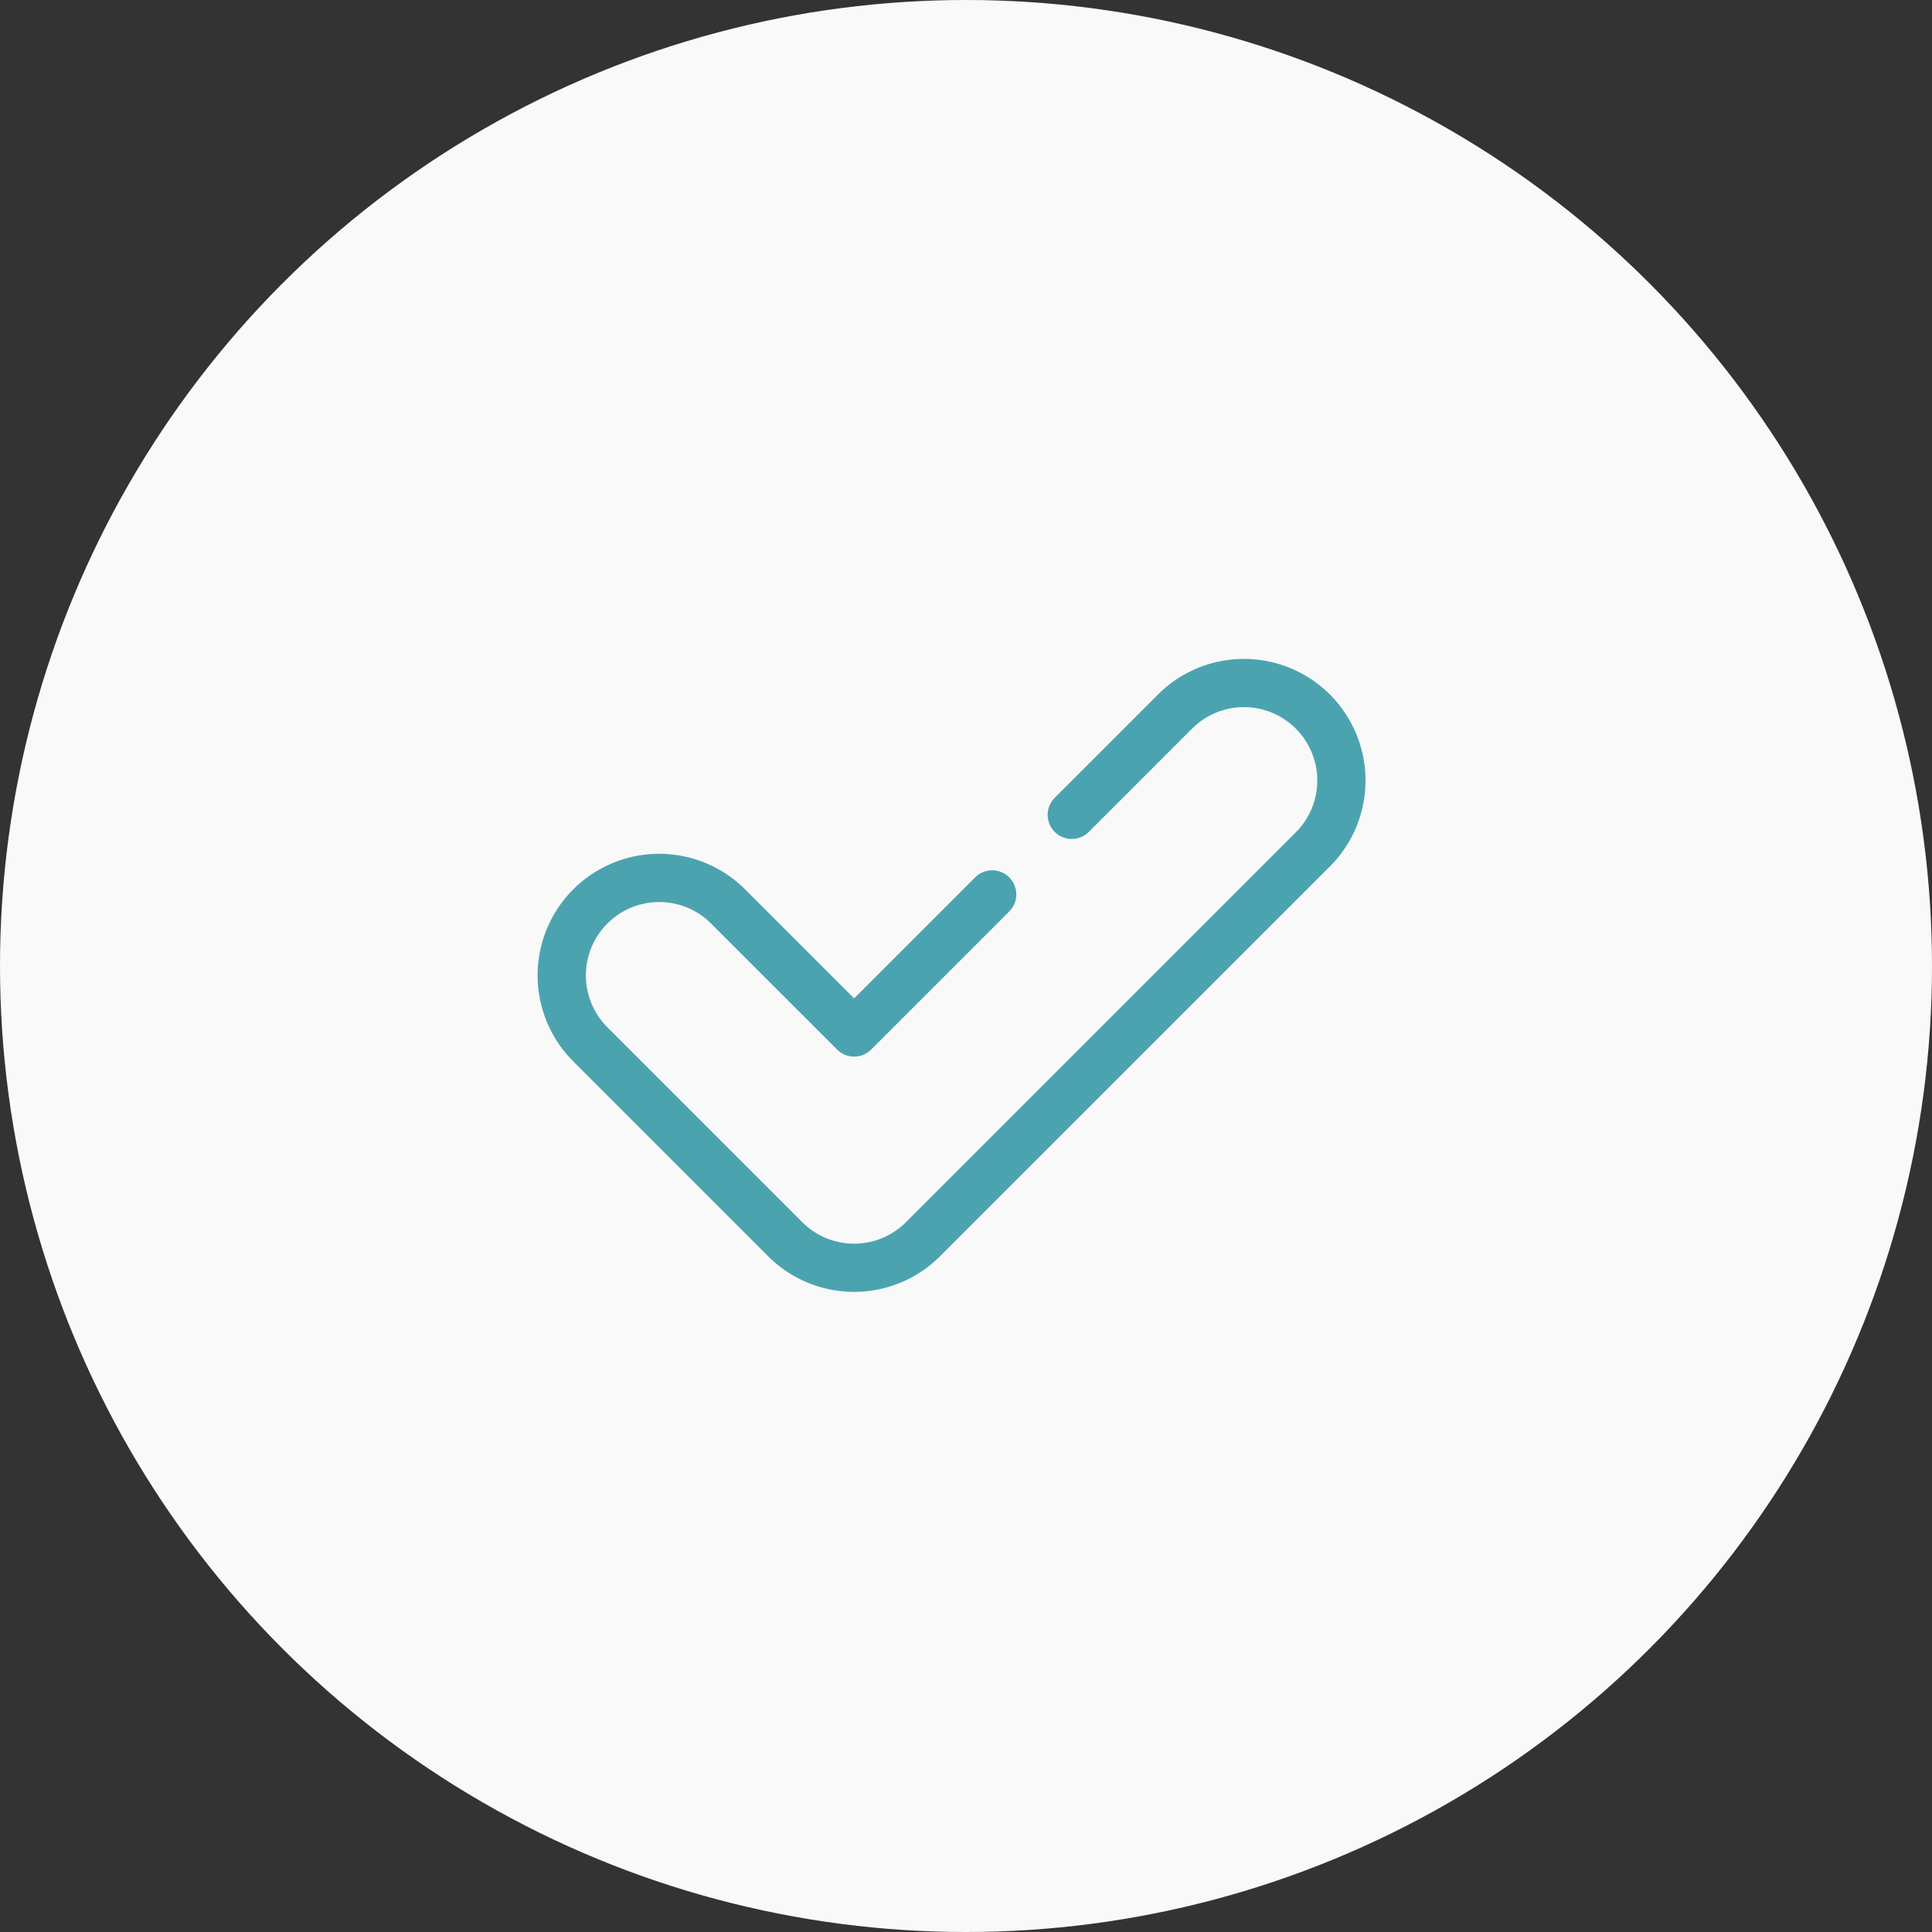
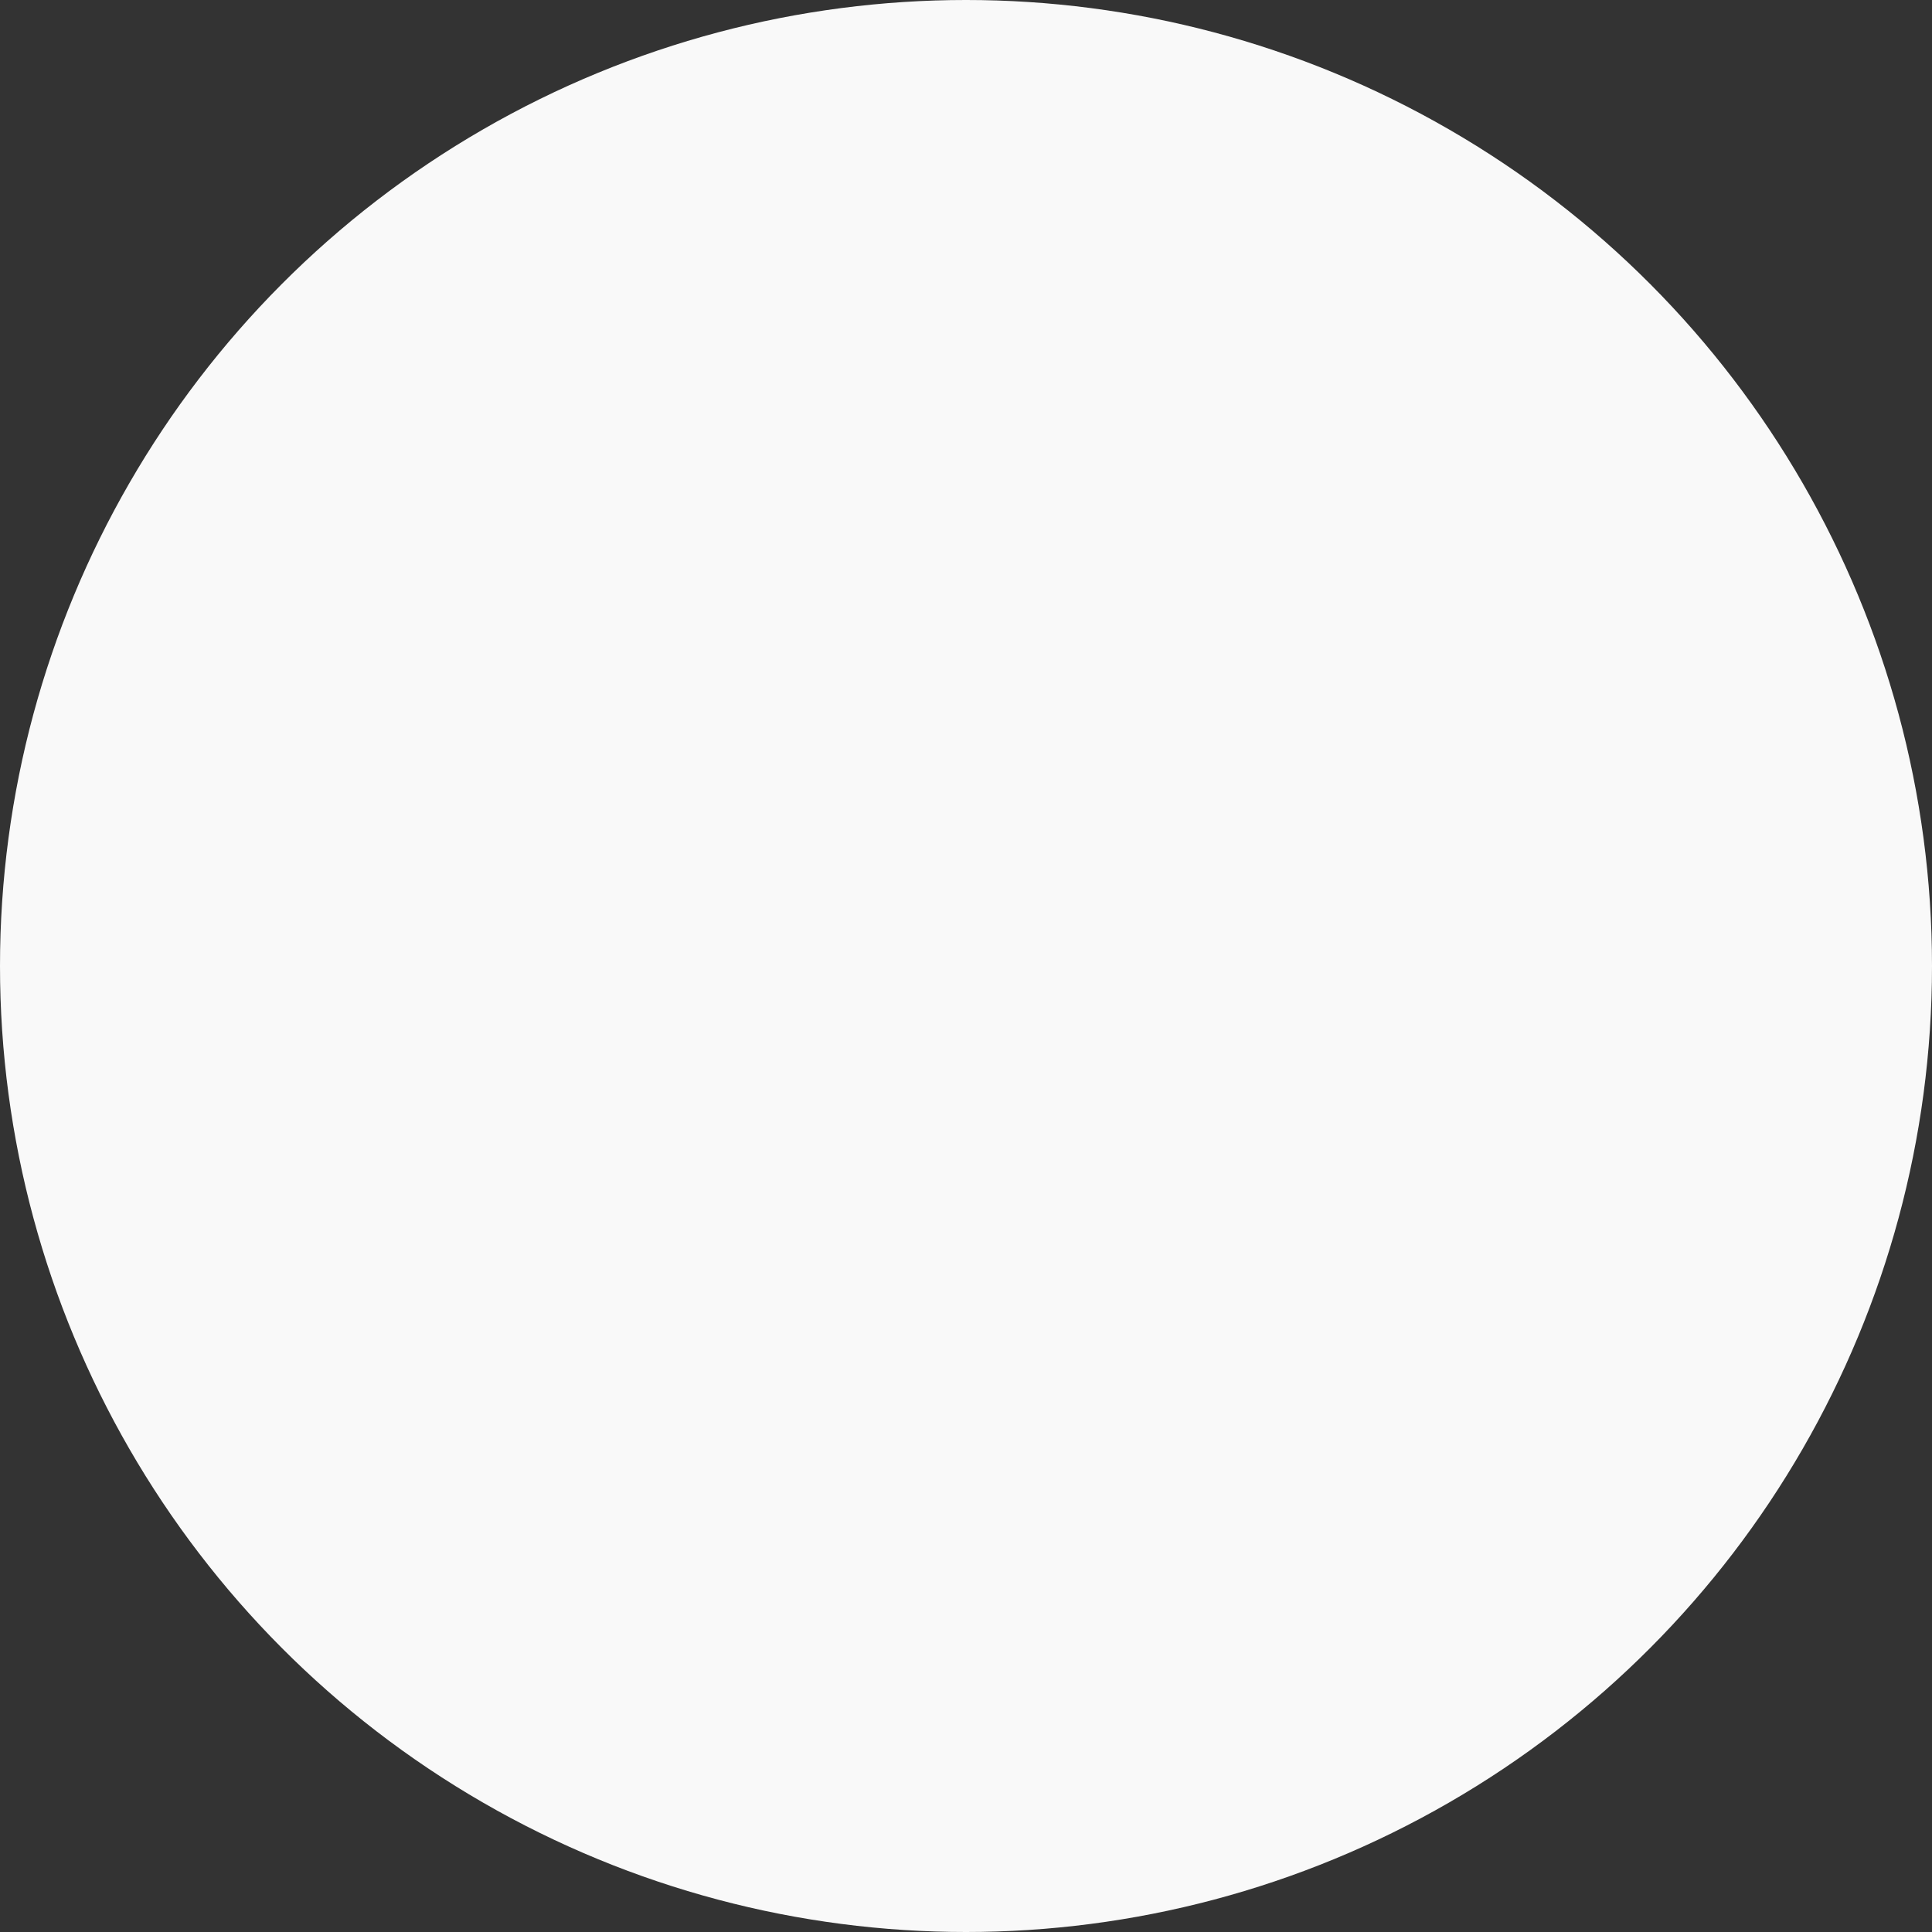
<svg xmlns="http://www.w3.org/2000/svg" width="156" height="156" viewBox="0 0 156 156">
  <rect x="0" y="0" width="156" height="156" fill="#333333" stroke="none" />
  <g id="Group_463" data-name="Group 463" transform="translate(-536 -2734)">
    <circle id="Ellipse_52" data-name="Ellipse 52" cx="78" cy="78" r="78" transform="translate(536 2734)" fill="#f9f9f9" />
-     <path id="Path_7531" data-name="Path 7531" d="M137.085,182.415a5.881,5.881,0,0,1,4.186,1.734l10.176,10.174a1.947,1.947,0,0,0,2.754,0l11.147-11.147a1.947,1.947,0,0,0-2.754-2.754l-9.77,9.771-8.8-8.8a9.816,9.816,0,1,0-13.881,13.883l15.737,15.737a9.812,9.812,0,0,0,13.882,0L191.24,179.54a9.816,9.816,0,0,0-13.88-13.884l-8.338,8.338a1.947,1.947,0,1,0,2.754,2.754l8.338-8.338a5.921,5.921,0,1,1,8.373,8.375l-31.478,31.478a5.917,5.917,0,0,1-8.371,0L132.9,192.523a5.921,5.921,0,0,1,4.187-10.108Z" transform="translate(452.143 2624.422)" fill="#4ca3b0" />
  </g>
</svg>